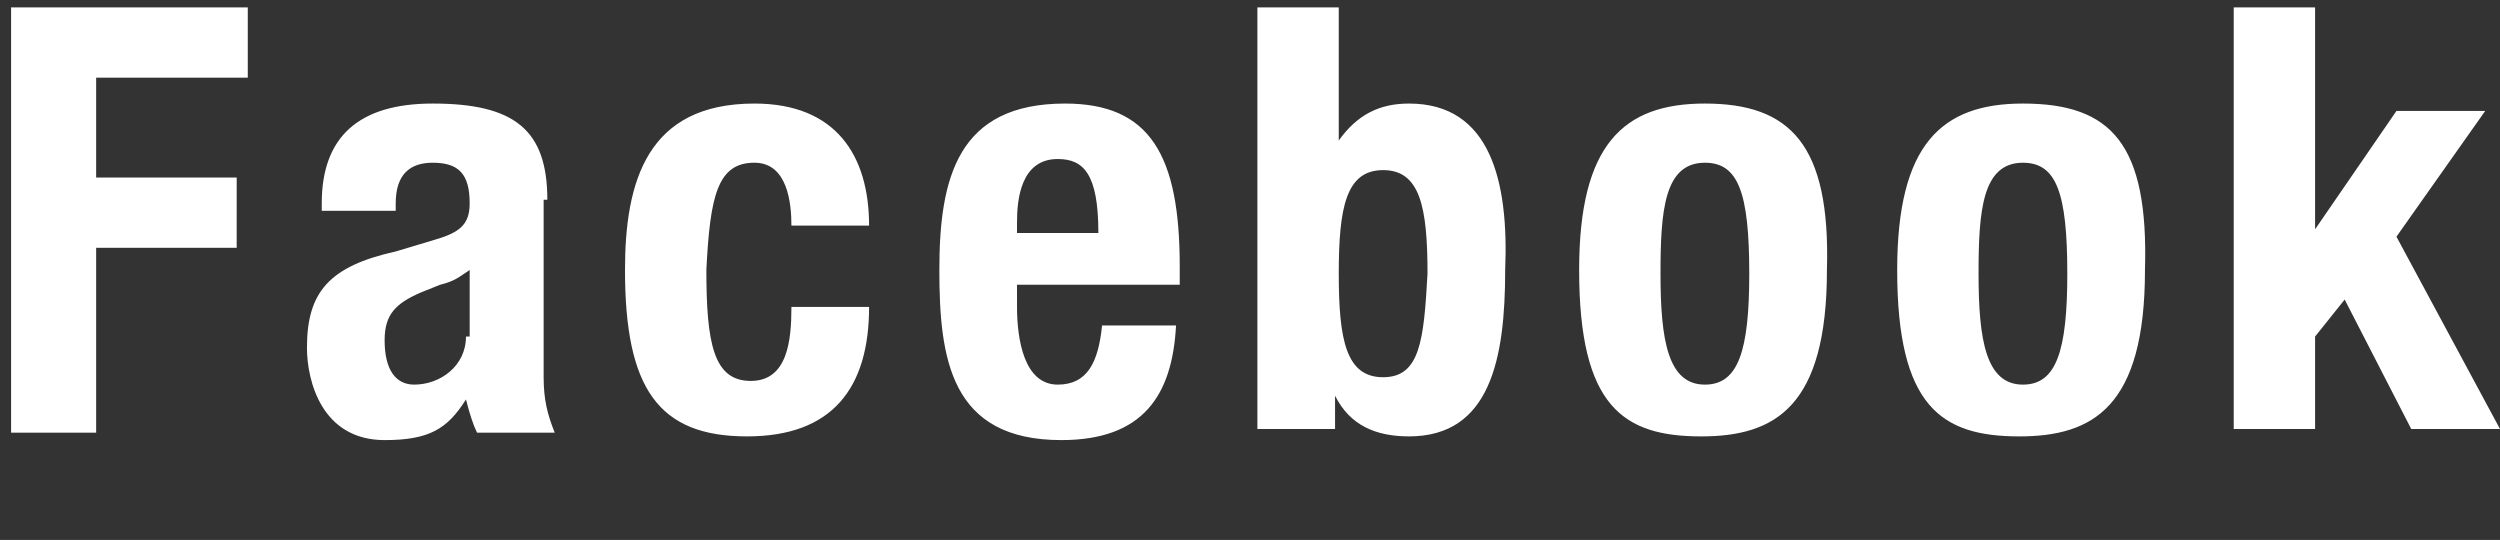
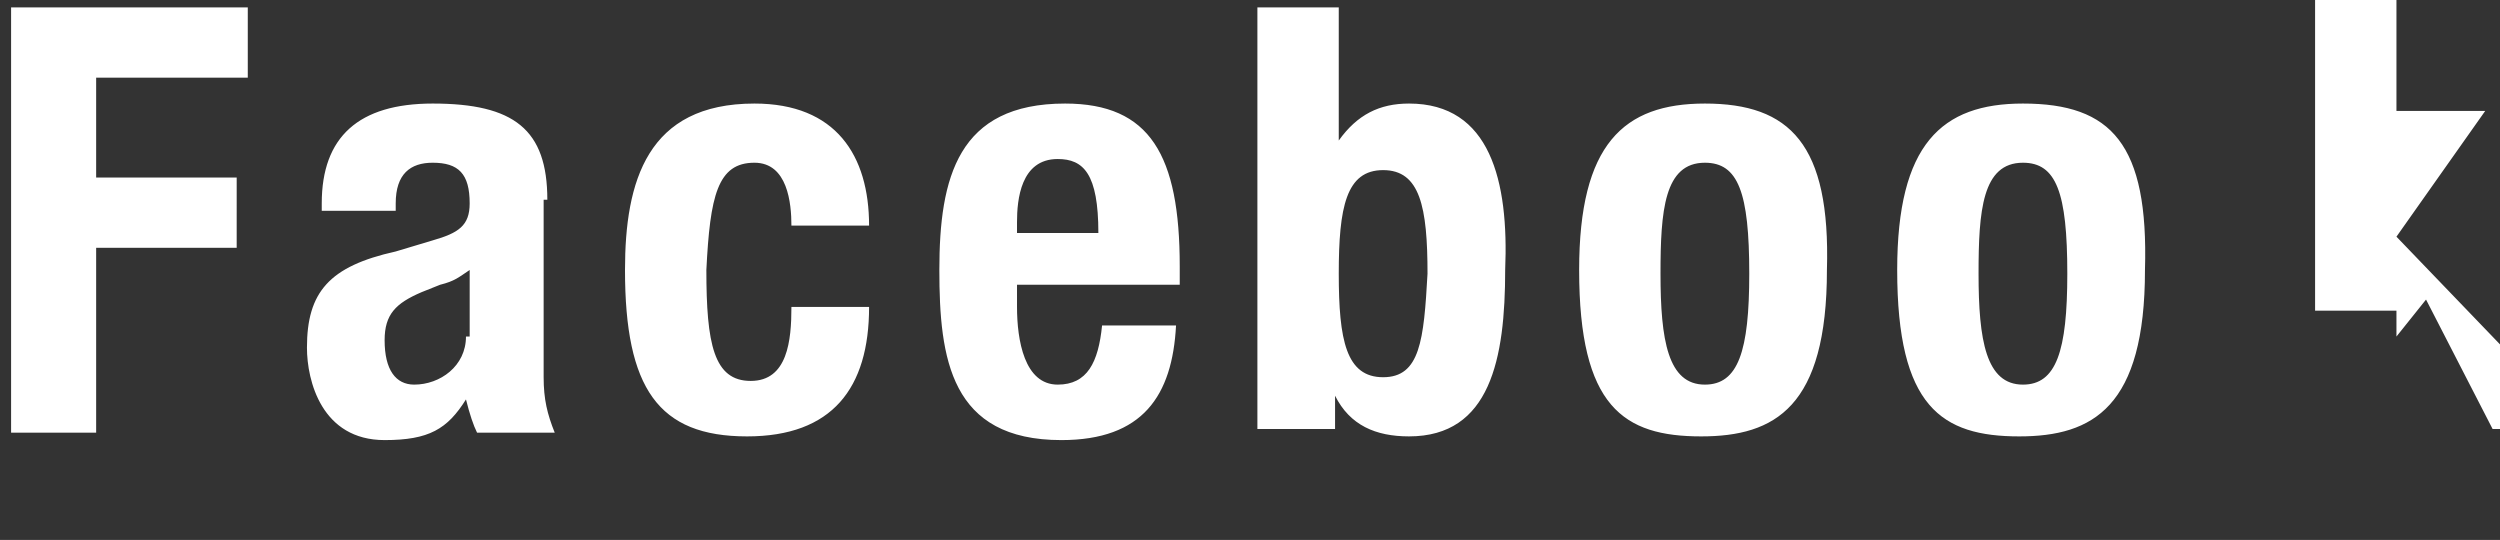
<svg xmlns="http://www.w3.org/2000/svg" version="1.1" id="レイヤー_1" x="0px" y="0px" viewBox="0 0 67.6 14.6" style="enable-background:new 0 0 67.6 14.6;" xml:space="preserve" width="67.6px" height="14.6px">
  <rect x="0" y="0" width="67.6" height="14.6" fill="#333333" stroke="none" />
  <style type="text/css">
	.st0{fill:#FFFFFF;}
</style>
  <g>
    <g>
-       <path class="st0" d="M0.3,11.7h2.3v-5h3.8V4.8H2.6V2.1h4.1V0.2H0.3V11.7z M14.8,5.4c0-1.9-0.9-2.6-3.1-2.6c-2,0-3,0.9-3,2.7v0.2h2    V5.5c0-0.8,0.4-1.1,1-1.1c0.7,0,1,0.3,1,1.1c0,0.6-0.3,0.8-1,1l-1,0.3C8.9,7.2,8.3,7.9,8.3,9.4c0,0.9,0.4,2.5,2.1,2.5    c1.2,0,1.7-0.3,2.2-1.1h0c0.1,0.4,0.2,0.7,0.3,0.9H15c-0.2-0.5-0.3-0.9-0.3-1.5V5.4z M12.6,9.1c0,0.8-0.7,1.3-1.4,1.3    c-0.5,0-0.8-0.4-0.8-1.2c0-0.7,0.3-1,1-1.3l0.5-0.2c0.4-0.1,0.5-0.2,0.8-0.4V9.1z M20.4,4.4c0.9,0,1,1.1,1,1.7h2.1    c0-1.9-0.9-3.3-3.1-3.3c-2.9,0-3.5,2.1-3.5,4.5c0,3.2,0.9,4.5,3.3,4.5c2.3,0,3.3-1.3,3.3-3.5h-2.1c0,0.9-0.1,2-1.1,2    c-1,0-1.2-1-1.2-3C19.2,5.3,19.4,4.4,20.4,4.4z M28.8,2.8c-2.9,0-3.4,2-3.4,4.5c0,2.4,0.3,4.6,3.3,4.6c2.2,0,3-1.2,3.1-3.1h-2    c-0.1,1-0.4,1.6-1.2,1.6c-0.9,0-1.1-1.2-1.1-2.1V7.7h4.4V7.2C31.9,4.2,31.1,2.8,28.8,2.8z M27.5,6.4V6c0-0.6,0.1-1.7,1.1-1.7    c0.7,0,1.1,0.4,1.1,2H27.5z M38.1,2.8c-0.8,0-1.4,0.3-1.9,1h0V0.2H34v11.4h2.1v-0.9h0c0.4,0.8,1.1,1.1,2,1.1    c2.2,0,2.6-2.1,2.6-4.5C40.8,4.9,40.3,2.8,38.1,2.8z M37.4,10.2c-1,0-1.2-1-1.2-2.8c0-1.8,0.2-2.8,1.2-2.8c1,0,1.2,1,1.2,2.8    C38.5,9.2,38.4,10.2,37.4,10.2z M46.1,2.8c-2.2,0-3.4,1.1-3.4,4.5c0,3.7,1.2,4.5,3.3,4.5c2,0,3.4-0.8,3.4-4.5    C49.5,3.9,48.4,2.8,46.1,2.8z M46.1,10.4c-1,0-1.2-1.2-1.2-3c0-1.7,0.1-3,1.2-3c0.9,0,1.2,0.8,1.2,3C47.3,9.5,47,10.4,46.1,10.4z     M54.7,2.8c-2.2,0-3.4,1.1-3.4,4.5c0,3.7,1.2,4.5,3.3,4.5c2,0,3.4-0.8,3.4-4.5C58.1,3.9,57.1,2.8,54.7,2.8z M54.7,10.4    c-1,0-1.2-1.2-1.2-3c0-1.7,0.1-3,1.2-3c0.9,0,1.2,0.8,1.2,3C55.9,9.5,55.6,10.4,54.7,10.4z M64.8,6.4L67.2,3h-2.4l-2.2,3.2h0v-6    h-2.2v11.4h2.2V9.1l0.8-1l1.8,3.5h2.4L64.8,6.4z" />
+       <path class="st0" d="M0.3,11.7h2.3v-5h3.8V4.8H2.6V2.1h4.1V0.2H0.3V11.7z M14.8,5.4c0-1.9-0.9-2.6-3.1-2.6c-2,0-3,0.9-3,2.7v0.2h2    V5.5c0-0.8,0.4-1.1,1-1.1c0.7,0,1,0.3,1,1.1c0,0.6-0.3,0.8-1,1l-1,0.3C8.9,7.2,8.3,7.9,8.3,9.4c0,0.9,0.4,2.5,2.1,2.5    c1.2,0,1.7-0.3,2.2-1.1h0c0.1,0.4,0.2,0.7,0.3,0.9H15c-0.2-0.5-0.3-0.9-0.3-1.5V5.4z M12.6,9.1c0,0.8-0.7,1.3-1.4,1.3    c-0.5,0-0.8-0.4-0.8-1.2c0-0.7,0.3-1,1-1.3l0.5-0.2c0.4-0.1,0.5-0.2,0.8-0.4V9.1z M20.4,4.4c0.9,0,1,1.1,1,1.7h2.1    c0-1.9-0.9-3.3-3.1-3.3c-2.9,0-3.5,2.1-3.5,4.5c0,3.2,0.9,4.5,3.3,4.5c2.3,0,3.3-1.3,3.3-3.5h-2.1c0,0.9-0.1,2-1.1,2    c-1,0-1.2-1-1.2-3C19.2,5.3,19.4,4.4,20.4,4.4z M28.8,2.8c-2.9,0-3.4,2-3.4,4.5c0,2.4,0.3,4.6,3.3,4.6c2.2,0,3-1.2,3.1-3.1h-2    c-0.1,1-0.4,1.6-1.2,1.6c-0.9,0-1.1-1.2-1.1-2.1V7.7h4.4V7.2C31.9,4.2,31.1,2.8,28.8,2.8z M27.5,6.4V6c0-0.6,0.1-1.7,1.1-1.7    c0.7,0,1.1,0.4,1.1,2H27.5z M38.1,2.8c-0.8,0-1.4,0.3-1.9,1h0V0.2H34v11.4h2.1v-0.9h0c0.4,0.8,1.1,1.1,2,1.1    c2.2,0,2.6-2.1,2.6-4.5C40.8,4.9,40.3,2.8,38.1,2.8z M37.4,10.2c-1,0-1.2-1-1.2-2.8c0-1.8,0.2-2.8,1.2-2.8c1,0,1.2,1,1.2,2.8    C38.5,9.2,38.4,10.2,37.4,10.2z M46.1,2.8c-2.2,0-3.4,1.1-3.4,4.5c0,3.7,1.2,4.5,3.3,4.5c2,0,3.4-0.8,3.4-4.5    C49.5,3.9,48.4,2.8,46.1,2.8z M46.1,10.4c-1,0-1.2-1.2-1.2-3c0-1.7,0.1-3,1.2-3c0.9,0,1.2,0.8,1.2,3C47.3,9.5,47,10.4,46.1,10.4z     M54.7,2.8c-2.2,0-3.4,1.1-3.4,4.5c0,3.7,1.2,4.5,3.3,4.5c2,0,3.4-0.8,3.4-4.5C58.1,3.9,57.1,2.8,54.7,2.8z M54.7,10.4    c-1,0-1.2-1.2-1.2-3c0-1.7,0.1-3,1.2-3c0.9,0,1.2,0.8,1.2,3C55.9,9.5,55.6,10.4,54.7,10.4z M64.8,6.4L67.2,3h-2.4h0v-6    h-2.2v11.4h2.2V9.1l0.8-1l1.8,3.5h2.4L64.8,6.4z" />
    </g>
  </g>
</svg>